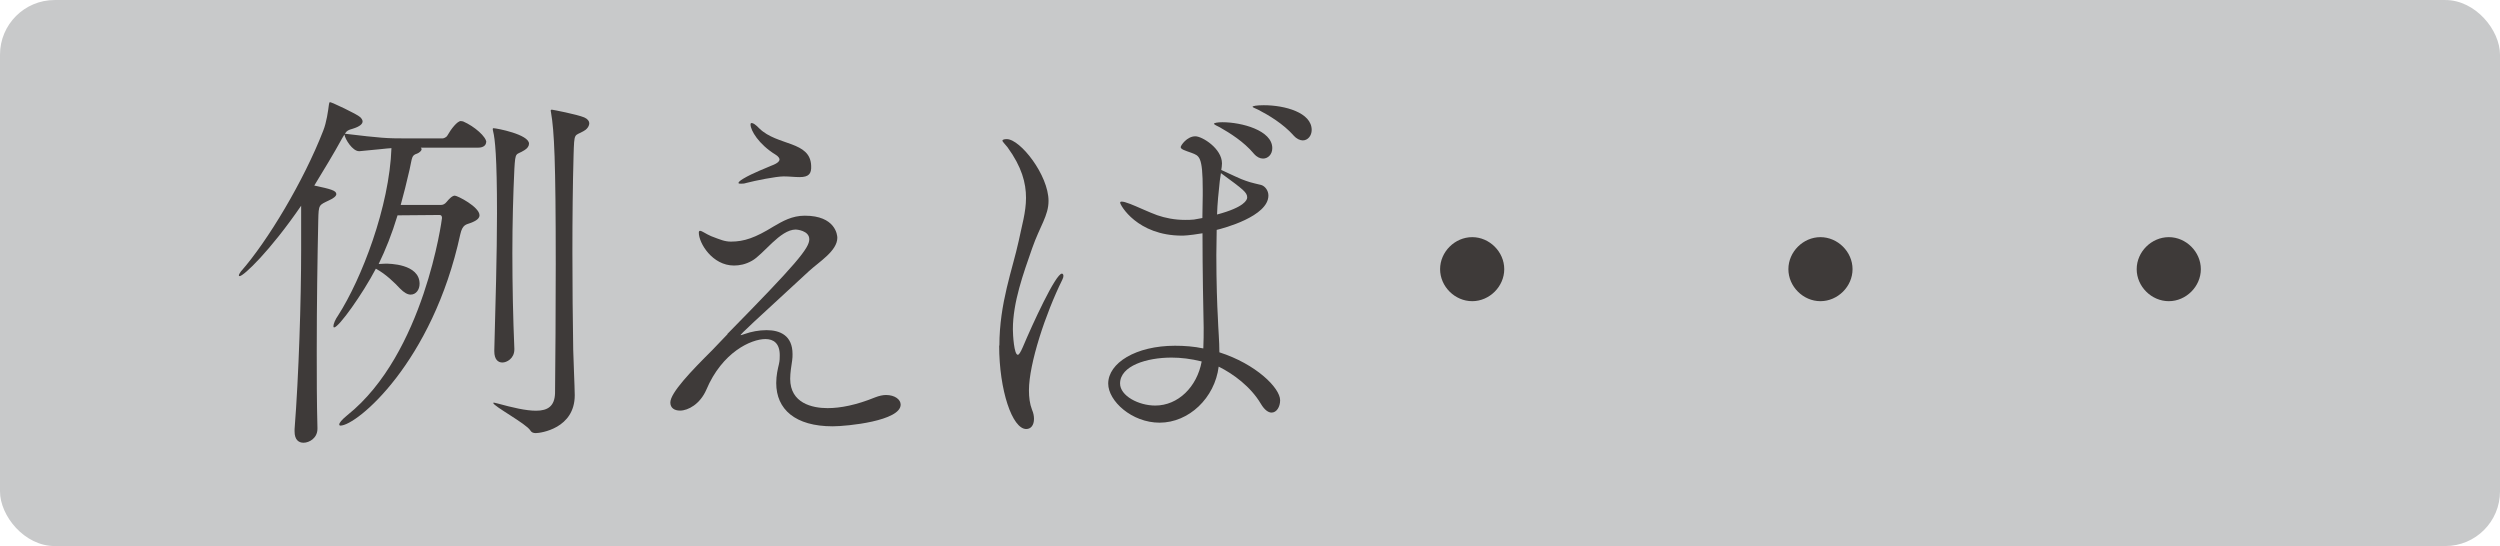
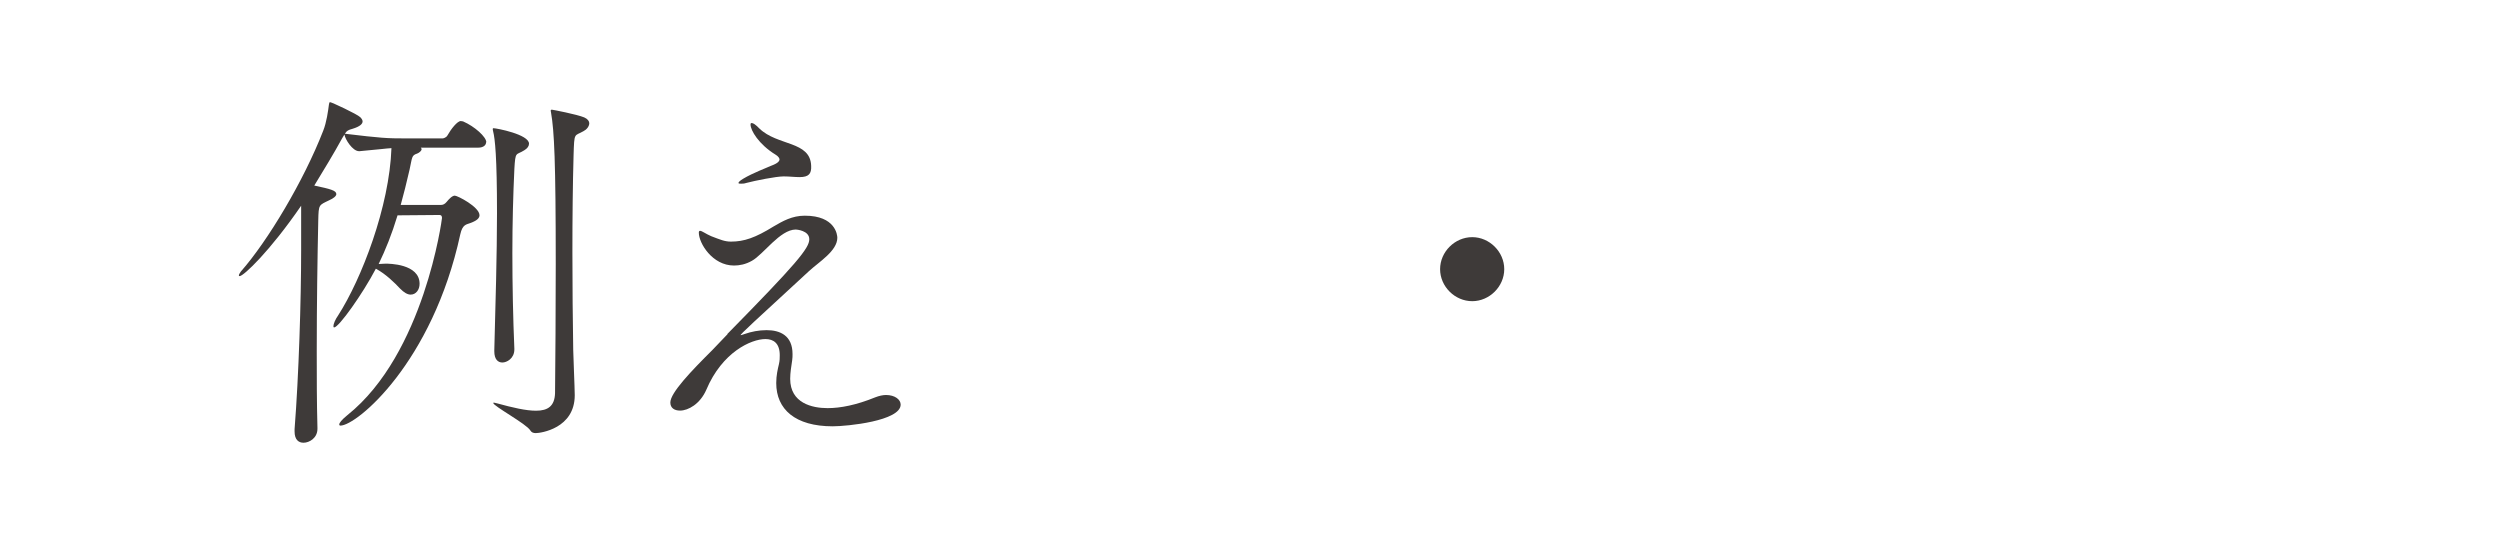
<svg xmlns="http://www.w3.org/2000/svg" id="b" width="213.177" height="46.564" viewBox="0 0 21.318 4.656">
  <g id="c">
-     <rect width="21.318" height="4.656" rx=".466" ry=".466" fill="#c8c9ca" />
    <path d="M4.145,1.213c0,.02-.017.046-.069.046h-.488s.007.006.007.013c0,.014-.02.03-.037.037-.049.016-.042.03-.065.135-.026.112-.05.211-.076.303h.346c.013,0,.03-.006.046-.026.016-.02.046-.053.069-.053s.211.096.211.168c0,.036-.053.056-.079.066-.033.013-.066.01-.085.096-.237,1.094-.883,1.631-1.022,1.631-.006,0-.01-.003-.01-.01,0-.013.02-.039.069-.079.656-.524.807-1.674.807-1.681,0-.013-.003-.026-.023-.026l-.356.003c-.049.162-.102.293-.161.415.02,0,.039-.003.059-.003.026,0,.29,0,.29.172,0,.049-.03.092-.076.092-.026,0-.056-.016-.092-.053-.043-.046-.119-.122-.205-.168-.112.214-.316.501-.356.501-.003,0-.006-.003-.006-.01,0-.02.017-.06.04-.092.201-.313.438-.929.455-1.427-.053.003-.089.01-.273.026h-.003c-.056,0-.119-.102-.125-.142l-.02.033c-.072.132-.155.267-.237.402.142.03.188.043.188.073,0,.016-.023.036-.062.053-.086.042-.089.033-.092.168-.007.326-.013.712-.013,1.121,0,.214,0,.432.006.652v.007c0,.079-.069.119-.119.119-.042,0-.076-.026-.076-.096v-.02c.036-.458.056-1.104.056-1.523v-.382c-.267.389-.491.6-.524.6-.007,0-.007-.003-.007-.006,0-.006.007-.02.017-.033.23-.261.537-.775.702-1.2.029-.072.042-.171.049-.224.003-.014.003-.02.01-.02.013,0,.231.102.257.128.01.01.02.023.02.036,0,.02-.02.043-.086.063-.036.01-.049.016-.065.042.31.037.353.04.527.04h.306c.007,0,.03-.007.04-.023.033-.059.086-.125.115-.125.007,0,.017.003.02.003.099.043.198.132.198.178ZM4.386,1.444c-.01.211-.017.458-.017.712,0,.273.006.56.017.817v.006c0,.079-.066.112-.102.112-.037,0-.069-.026-.069-.095v-.01c.01-.369.023-.83.023-1.167,0-.484-.017-.636-.033-.699-.003-.01-.003-.017-.003-.02,0-.003,0-.007.006-.007.026,0,.303.053.303.132,0,.02-.013.04-.04.056-.072.046-.076.003-.085.162ZM5.025,1.049c0,.029-.023.056-.049.069-.079.046-.079.003-.085.205-.007.244-.01.534-.01.827,0,.29.003.583.007.834,0,.033.013.33.013.386,0,.283-.29.323-.333.323-.02,0-.036-.006-.046-.023-.033-.056-.316-.208-.316-.234,0,0,0-.003.006-.003.003,0,.013.003.026.006.135.037.247.063.333.063.102,0,.158-.04.162-.148.003-.29.006-.709.006-1.104,0-.88-.013-1.134-.04-1.289,0-.006-.003-.013-.003-.016,0-.007.003-.01.01-.01.006,0,.214.04.276.066.03.013.043.033.043.05Z" fill="#3e3a39" />
    <path d="M6.202,2.848c.59-.6.699-.732.699-.808s-.112-.083-.115-.083c-.135,0-.277.214-.375.267-.053.03-.105.04-.152.04-.185,0-.3-.191-.3-.28,0-.01.003-.016.01-.016.017,0,.049.026.096.046.079.03.115.046.168.046.112,0,.208-.033.363-.129.079-.046.158-.092.267-.092.261,0,.277.165.277.188,0,.112-.155.205-.241.284-.458.422-.596.547-.583.547.003,0,.013-.003.033-.01.056-.02.122-.033.188-.033.115,0,.221.046.221.204,0,.017,0,.033-.003.053-.007.049-.017.105-.017.158,0,.208.188.25.319.25.109,0,.244-.026.406-.092.033-.013.066-.02.092-.02.076,0,.125.039.125.082,0,.139-.455.185-.58.185-.319,0-.481-.145-.481-.369,0-.066.013-.119.023-.161.007-.03.007-.053.007-.076,0-.102-.053-.138-.122-.138-.122,0-.369.112-.504.432-.053.122-.155.178-.224.178-.049,0-.083-.023-.083-.069,0-.083.181-.271.356-.445l.132-.138ZM6.818,1.51c-.039,0-.089-.006-.135-.006-.066,0-.244.036-.32.056-.017.006-.033.006-.043.006-.013,0-.023,0-.023-.006,0-.007.013-.02.04-.036.083-.05.208-.096.234-.109.017-.007.076-.026.076-.056,0-.01-.01-.026-.033-.04-.145-.089-.214-.208-.214-.257,0-.01.003-.013.01-.013.013,0,.033.013.065.046.155.151.436.105.442.32.003.066-.02.095-.099.095Z" fill="#3e3a39" />
-     <path d="M8.522,2.947c0-.363.112-.649.165-.894.026-.128.062-.244.062-.366,0-.128-.036-.264-.158-.432-.02-.026-.043-.046-.043-.056,0-.013.033-.013.037-.013.115,0,.356.307.356.527,0,.125-.073.214-.139.402-.076.218-.165.462-.165.692,0,.049.01.218.042.218.01,0,.023-.02.043-.066.083-.197.28-.626.333-.626.007,0,.013.007.013.02,0,.007-.003.02-.01.033-.142.287-.284.715-.284.942,0,.06.007.116.026.165.013.03.017.056.017.079,0,.053-.026.086-.066.086-.119,0-.231-.33-.231-.712ZM10.253,1.856c0-.066.003-.128.003-.191v-.046c0-.29-.03-.29-.096-.316-.056-.02-.092-.03-.092-.049,0-.013.053-.092.125-.092.059,0,.227.105.227.231,0,.02-.003.036-.006.056.066.03.175.083.208.092.043.017.112.03.135.037.03.01.059.046.059.089,0,.178-.385.28-.441.293,0,.073-.003.146-.003.214,0,.231.007.432.013.534.003.095.013.201.013.296.31.099.518.303.518.409,0,.056-.03.105-.073.105-.026,0-.059-.02-.092-.076-.086-.145-.234-.254-.359-.316-.033.267-.254.478-.504.478-.237,0-.438-.185-.438-.333,0-.175.234-.323.57-.323.079,0,.162.006.241.023.003-.063.003-.122.003-.178-.003-.148-.01-.478-.01-.804-.119.02-.165.02-.175.02-.382,0-.527-.261-.527-.28,0-.007.003-.01.014-.01.013,0,.036.006.072.02.053.02.165.073.23.096.066.023.148.04.237.04.026,0,.05,0,.076-.003l.072-.013ZM9.989,3.049c-.208,0-.438.069-.438.221,0,.105.158.188.3.188.194,0,.356-.158.396-.376-.092-.023-.178-.033-.257-.033ZM10.691,1.309c-.086-.102-.204-.175-.29-.224-.02-.01-.049-.023-.049-.03s.03-.013.072-.013c.162,0,.425.069.425.221,0,.053-.036.089-.079.089-.026,0-.053-.013-.079-.042ZM10.401,1.546c-.01.092-.02.188-.023.283.234-.062.257-.125.257-.145,0-.043-.03-.066-.224-.208l-.01.069ZM11.03,1.154c-.089-.099-.211-.172-.3-.218-.02-.01-.049-.02-.049-.026s.033-.013.096-.013c.178,0,.408.062.408.211,0,.049-.033.089-.076.089-.023,0-.053-.013-.079-.042Z" fill="#3e3a39" />
    <path d="M12.554,2.568c-.148,0-.274-.125-.274-.273s.126-.273.274-.273c.147,0,.273.125.273.273s-.126.273-.273.273Z" fill="#3e3a39" />
-     <path d="M15.523,2.568c-.147,0-.273-.125-.273-.273s.126-.273.273-.273c.148,0,.274.125.274.273s-.126.273-.274.273Z" fill="#3e3a39" />
-     <path d="M18.494,2.568c-.148,0-.274-.125-.274-.273s.126-.273.274-.273c.147,0,.273.125.273.273s-.126.273-.273.273Z" fill="#3e3a39" />
  </g>
</svg>